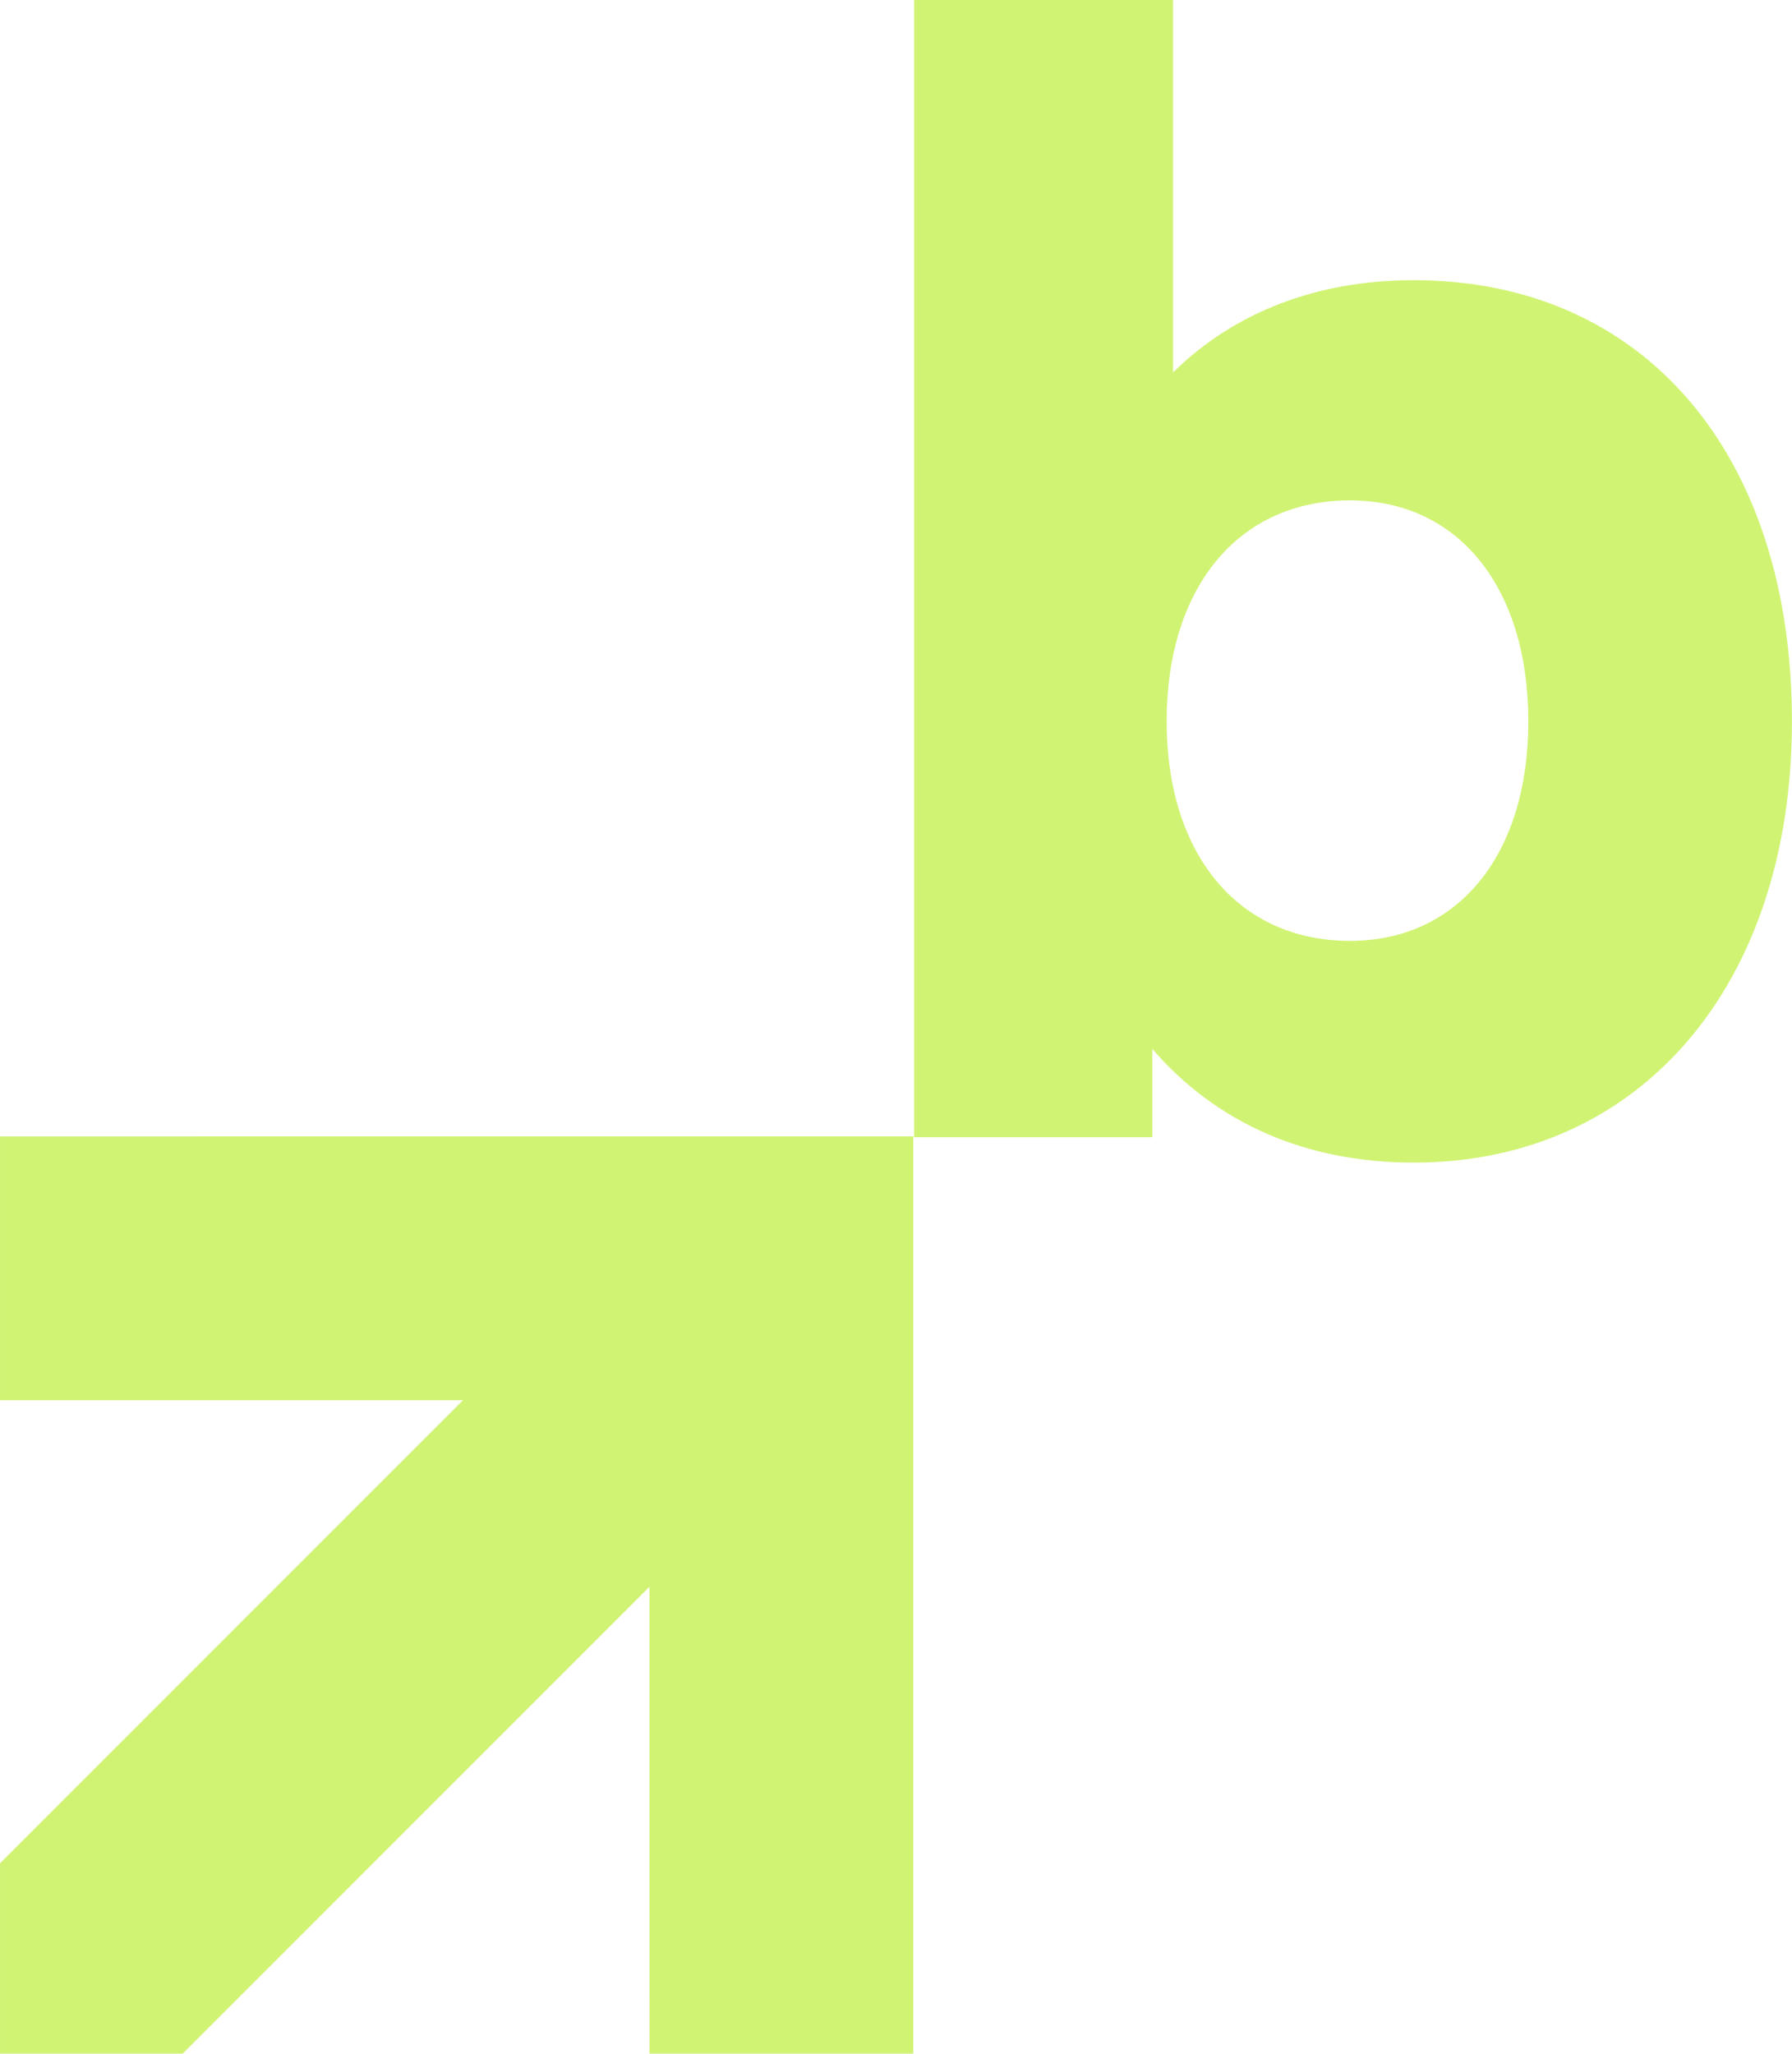
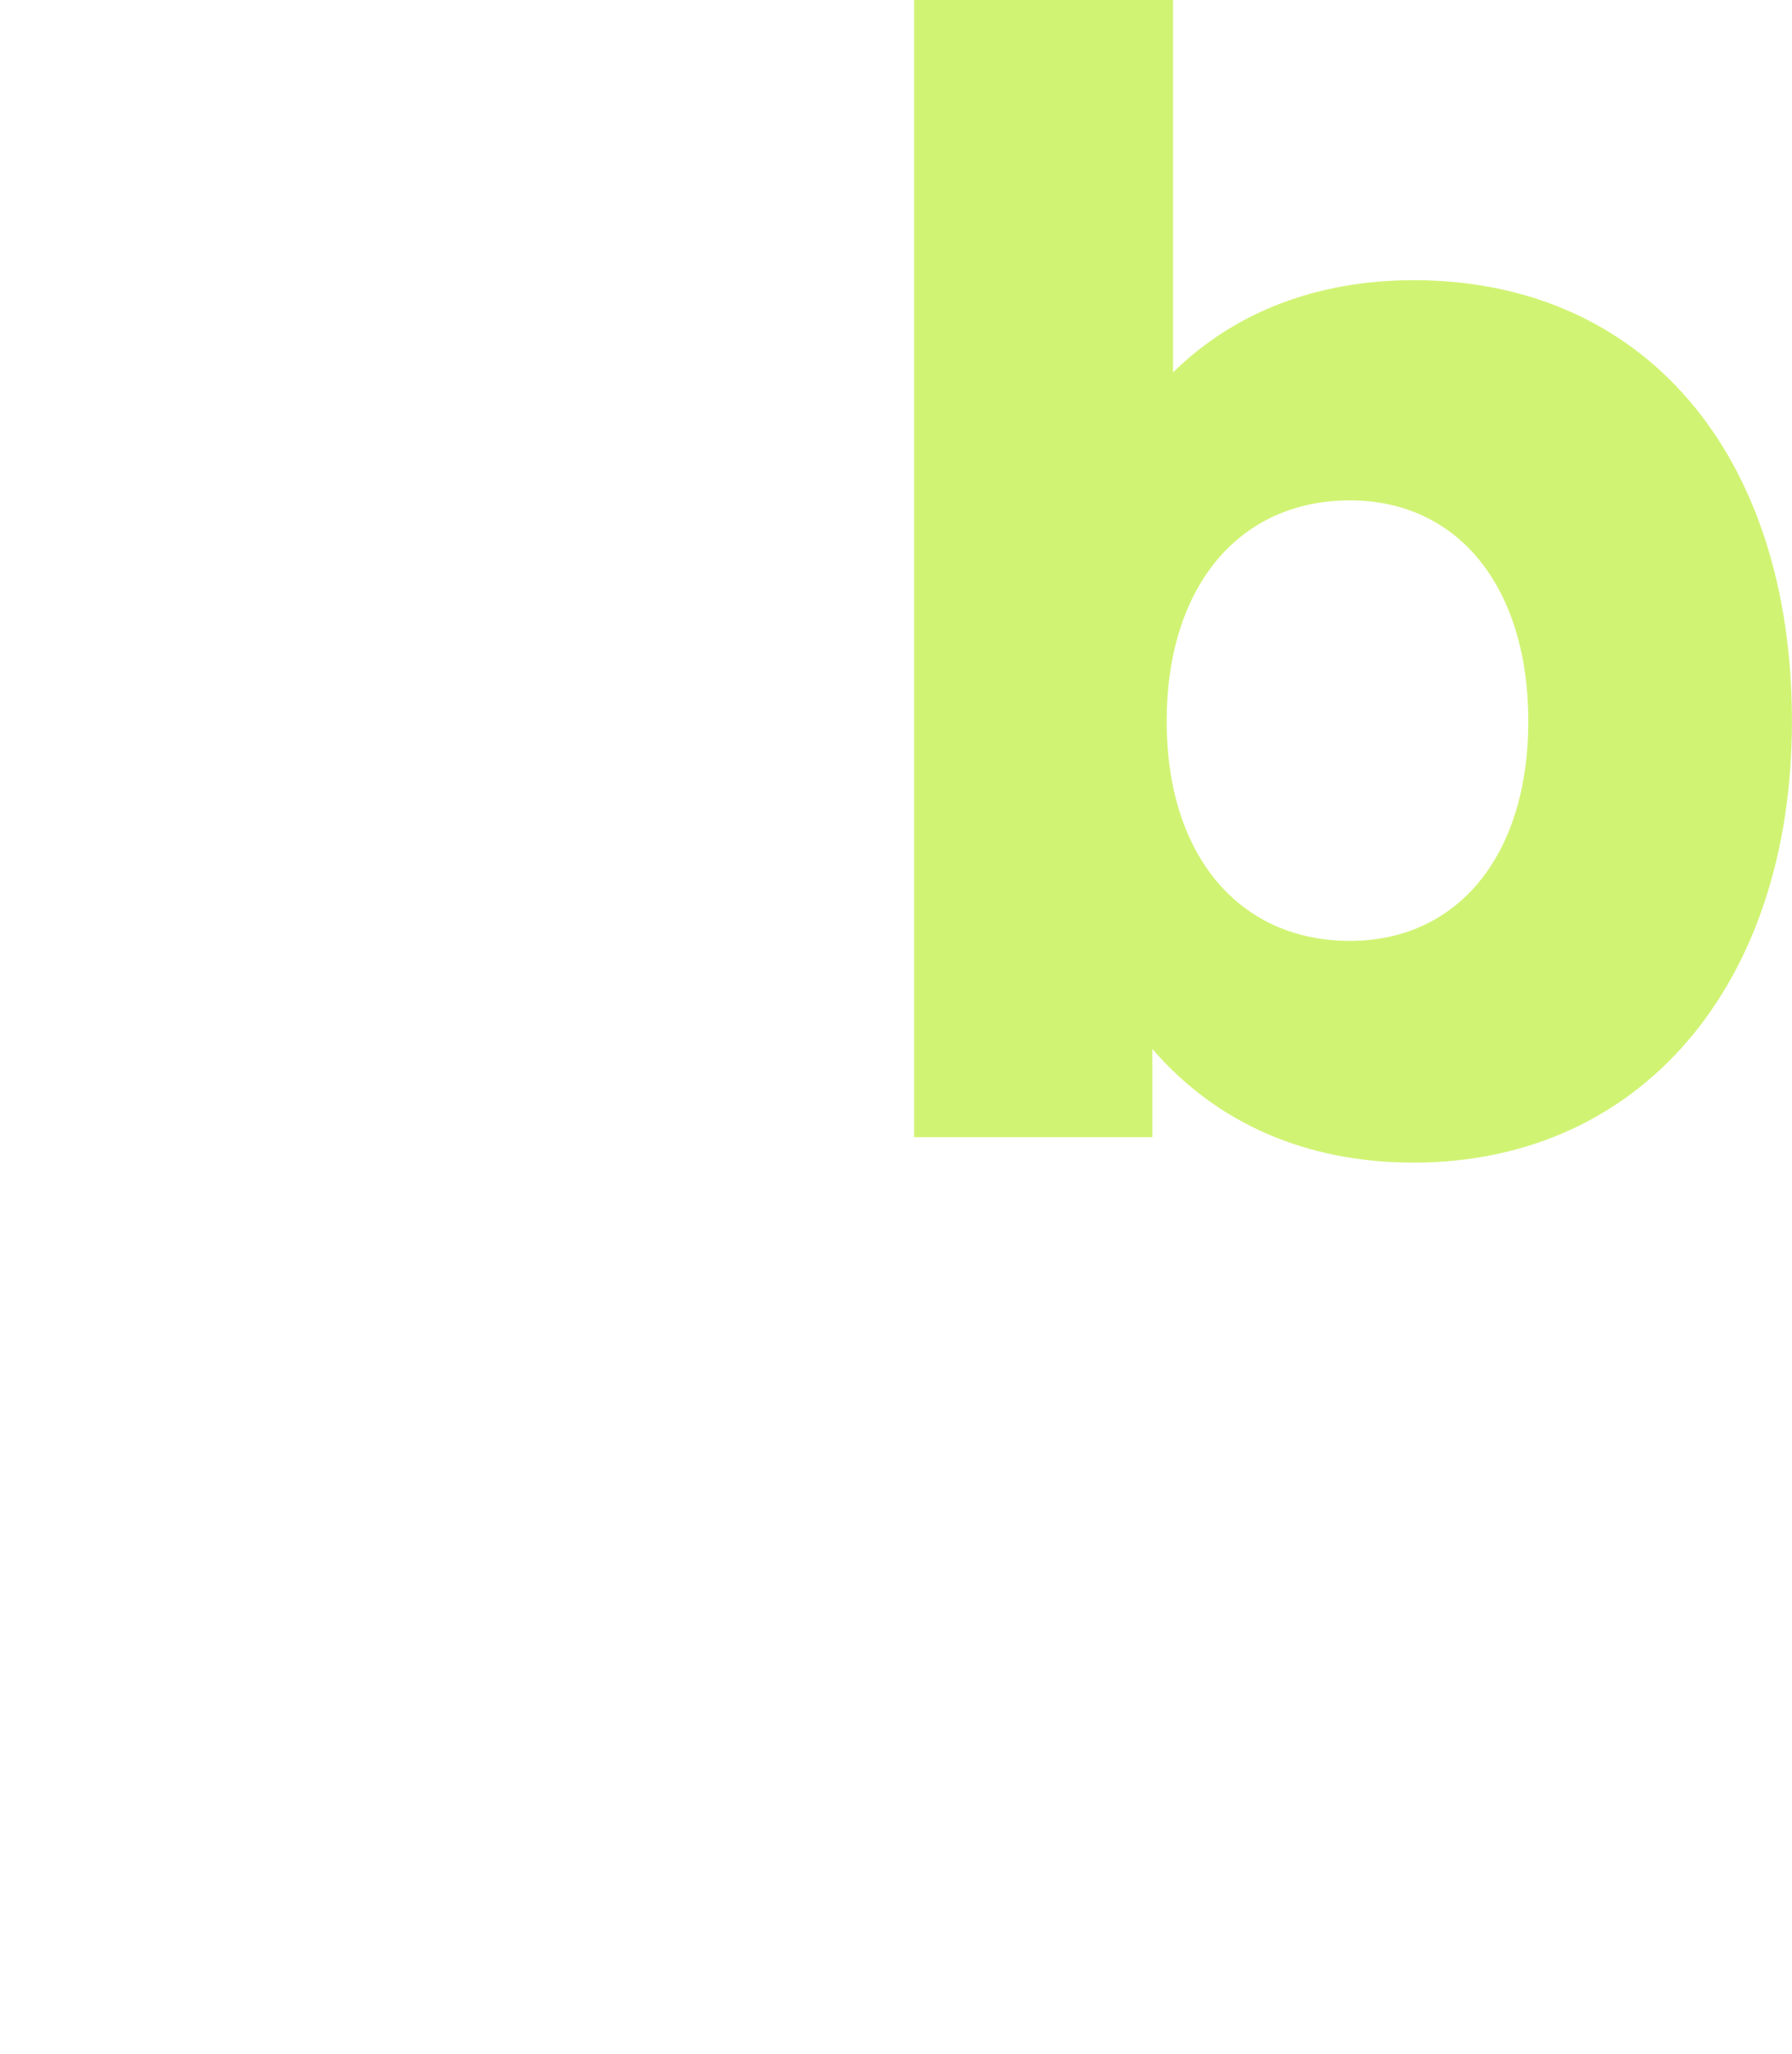
<svg xmlns="http://www.w3.org/2000/svg" width="495.546" height="567.798" viewBox="0 0 495.546 567.798">
  <defs>
    <clipPath id="clip-path">
      <rect id="Rectangle_728" data-name="Rectangle 728" width="495.546" height="567.798" fill="#d1f374" />
    </clipPath>
  </defs>
  <g id="Groupe_1086" data-name="Groupe 1086" transform="translate(0 0)">
    <g id="Groupe_1085" data-name="Groupe 1085" transform="translate(0 0)" clip-path="url(#clip-path)">
      <path id="Tracé_1148" data-name="Tracé 1148" d="M158.19,77.472c-26.715,0-49.534,8.775-66.542,25.492V0h-71.6V314.415H85.912v-24.4c17.8,20.613,42.6,31.43,72.278,31.43,62.57,0,104.6-49.017,104.6-121.989,0-74.106-41.062-121.989-104.6-121.989m-17.638,60.881c29.968,0,49.333,23.992,49.333,61.108,0,36.864-19.365,60.679-49.333,60.679-30.775,0-50.669-23.815-50.669-60.679,0-37.116,19.894-61.108,50.669-61.108" transform="translate(232.74 -0.001)" fill="#d1f374" />
-       <path id="Tracé_1149" data-name="Tracé 1149" d="M252.551,24.921,0,24.934V97.88H128.015L0,225.9v52.636H50.518L179.592,149.457l.013,129.074h72.946Z" transform="translate(0.002 289.265)" fill="#d1f374" />
    </g>
  </g>
</svg>